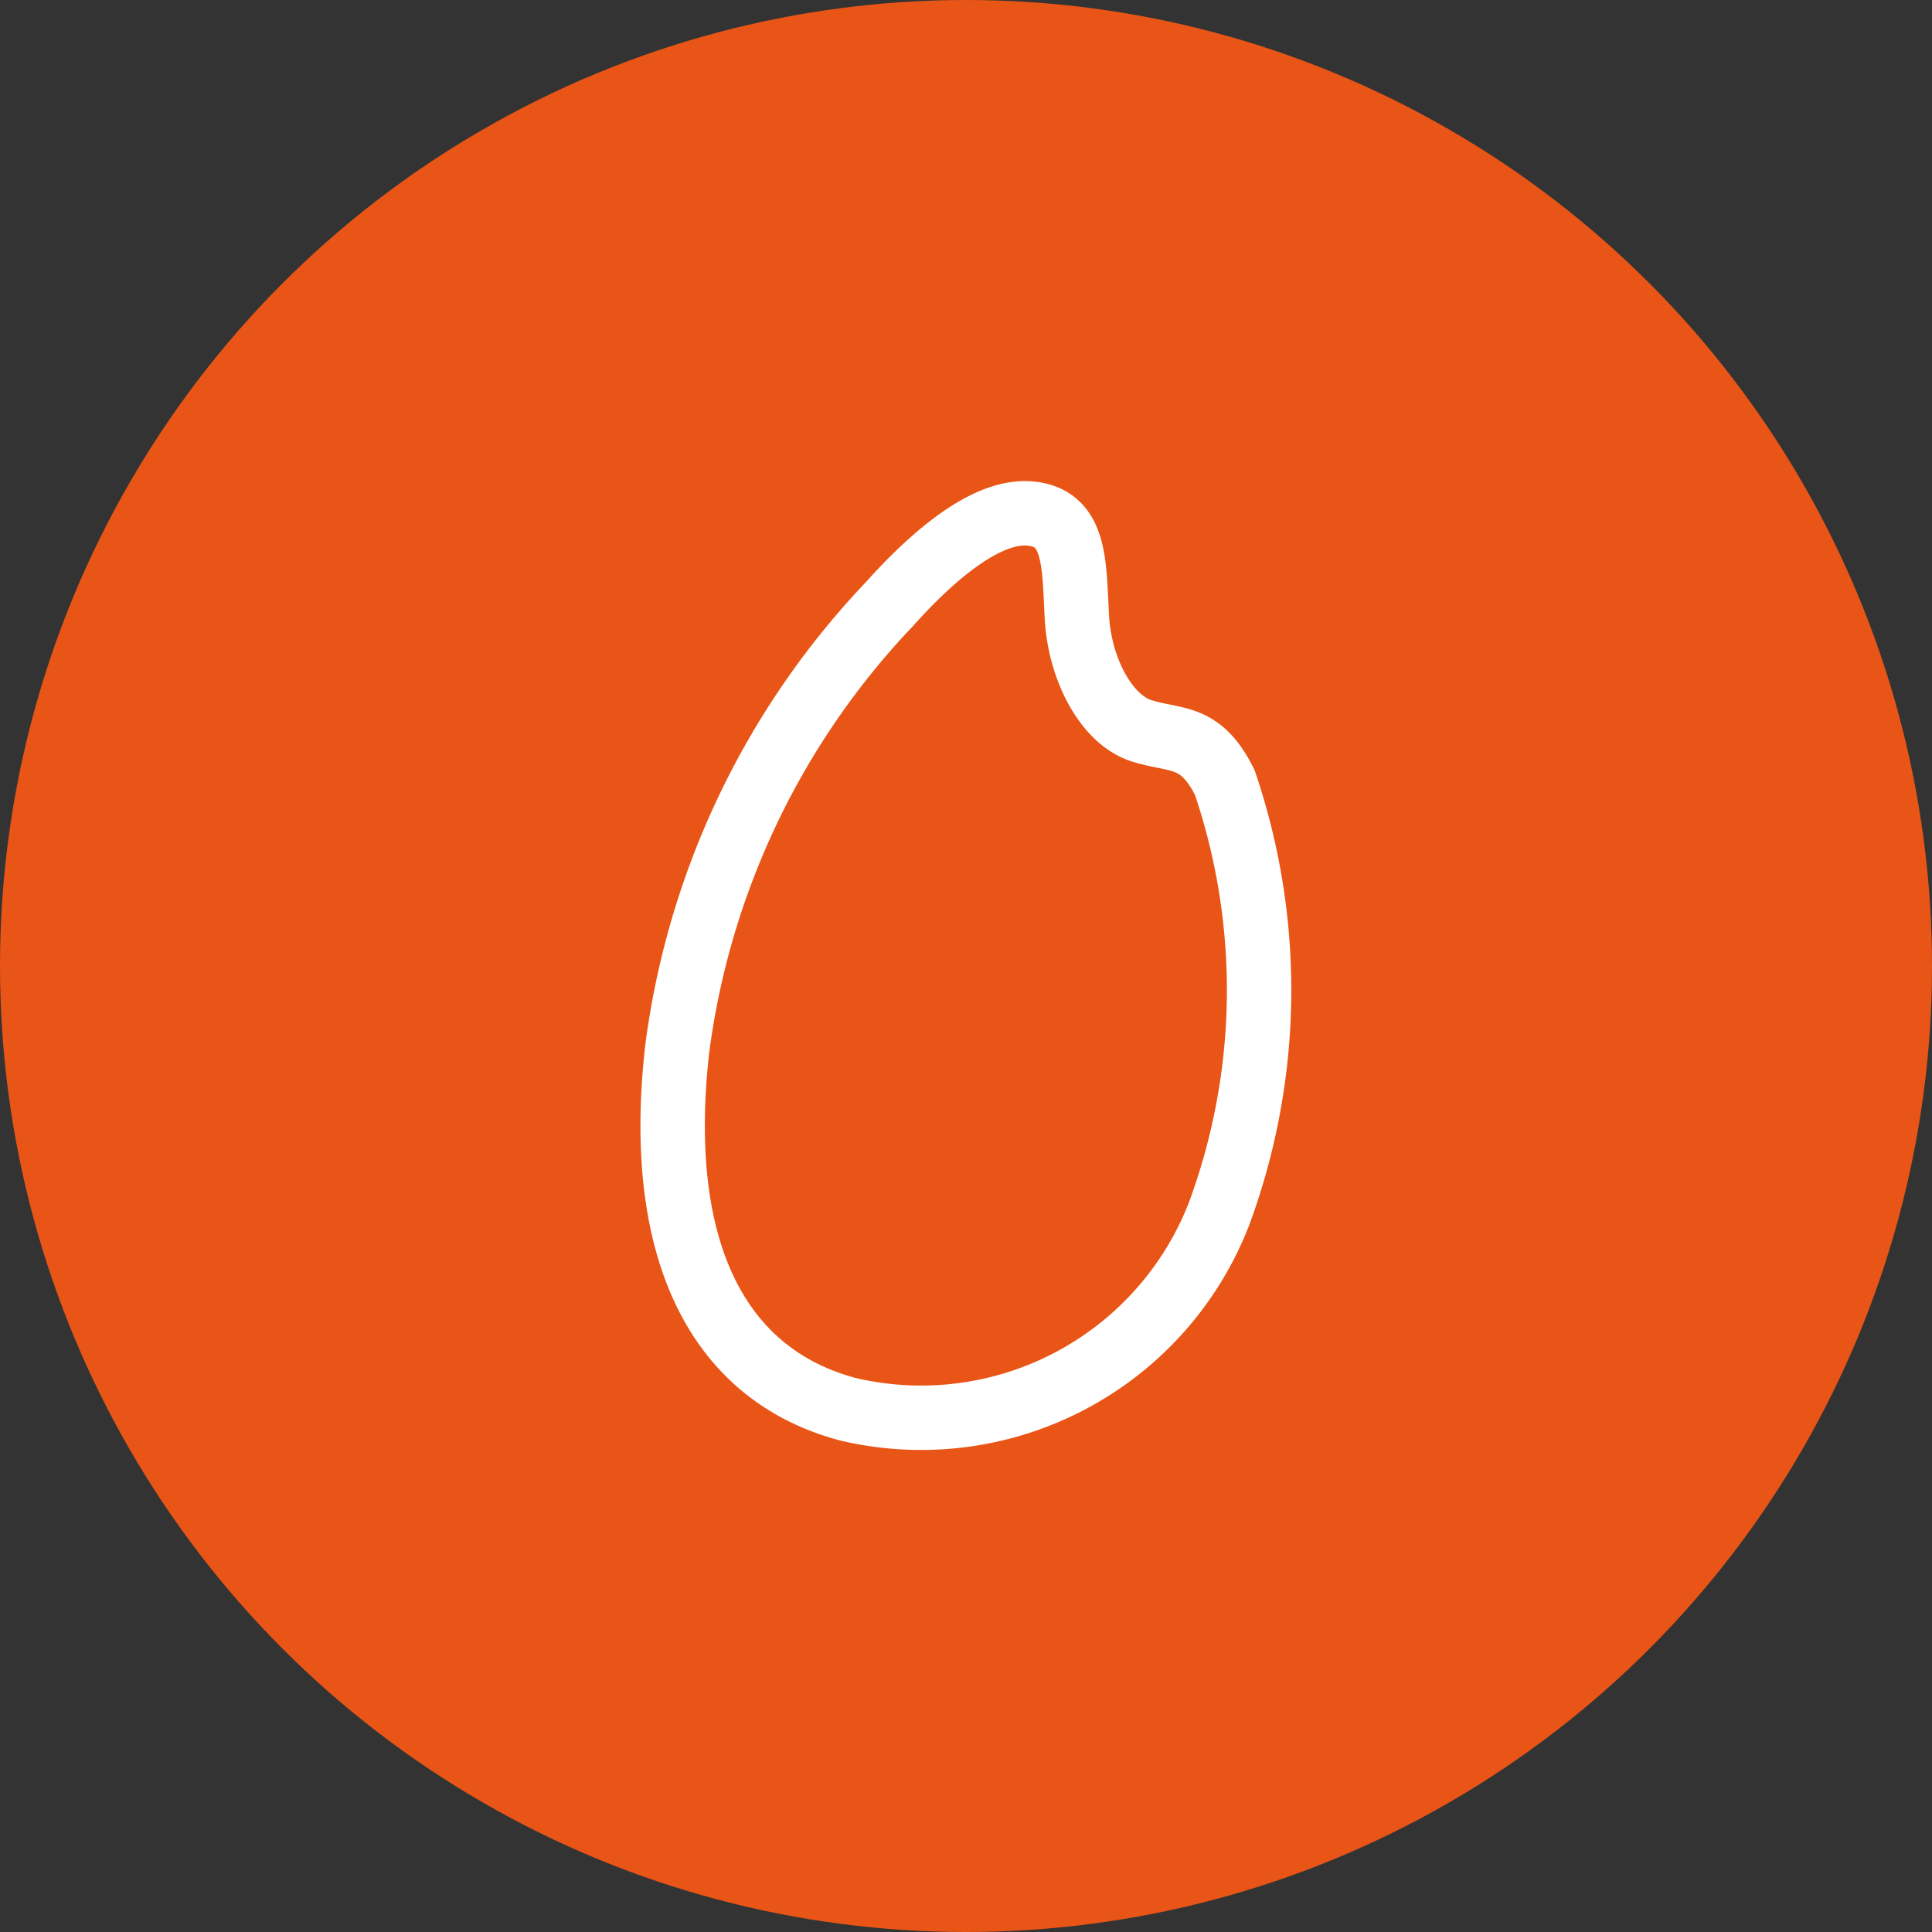
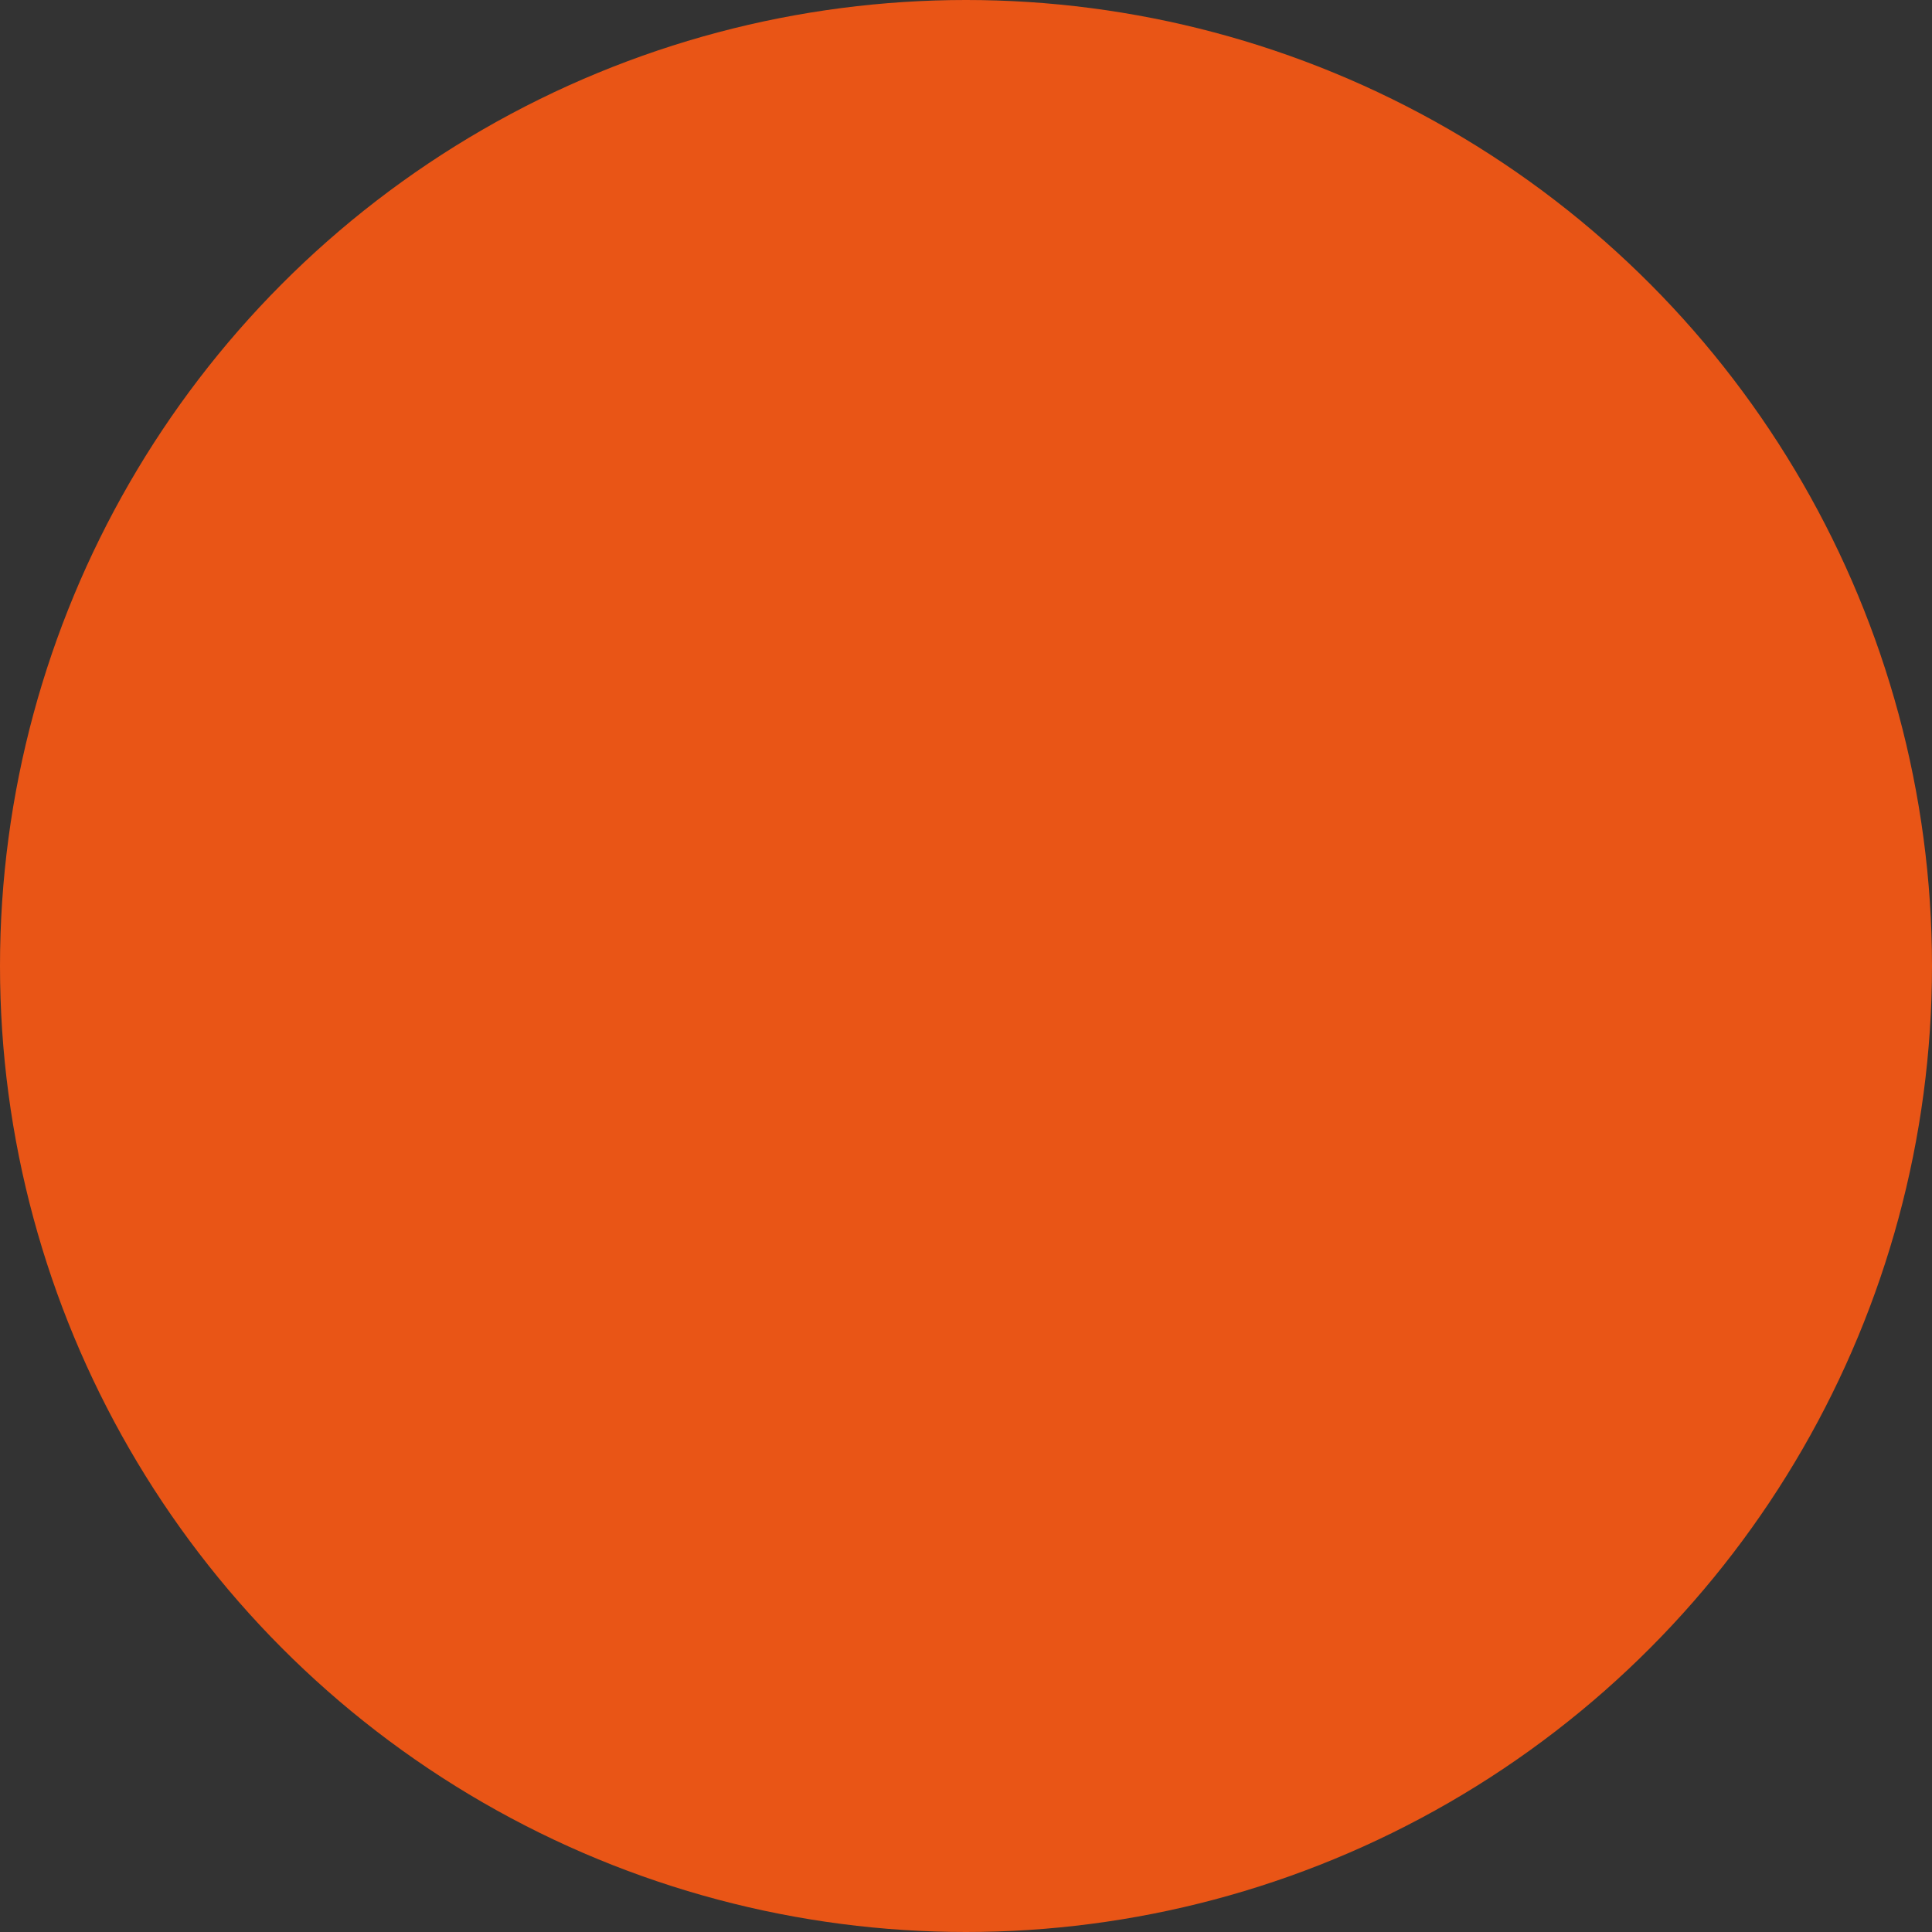
<svg xmlns="http://www.w3.org/2000/svg" width="60" height="60" viewBox="0 0 60 60">
  <rect x="0" y="0" width="60" height="60" fill="#333333" stroke="none" />
  <g id="グループ_206" data-name="グループ 206" transform="translate(-260 -1330)">
    <circle id="楕円形_6" data-name="楕円形 6" cx="30" cy="30" r="30" transform="translate(260 1330)" fill="#e95516" />
-     <path id="パス_83" data-name="パス 83" d="M7.689,3.758a24.656,24.656,0,0,0-6.6,13.822C.388,23.764,2.3,27.7,6.417,28.78a9.923,9.923,0,0,0,11.5-6.08,20.032,20.032,0,0,0,.176-13.392C17.33,7.777,16.57,8.043,15.5,7.7S13.589,5.815,13.5,4.164s-.024-3.07-1.439-3.207S8.914,2.39,7.689,3.758Z" transform="translate(279.943 1344.992)" fill="none" stroke="#fff" stroke-linejoin="round" stroke-width="2" />
  </g>
</svg>